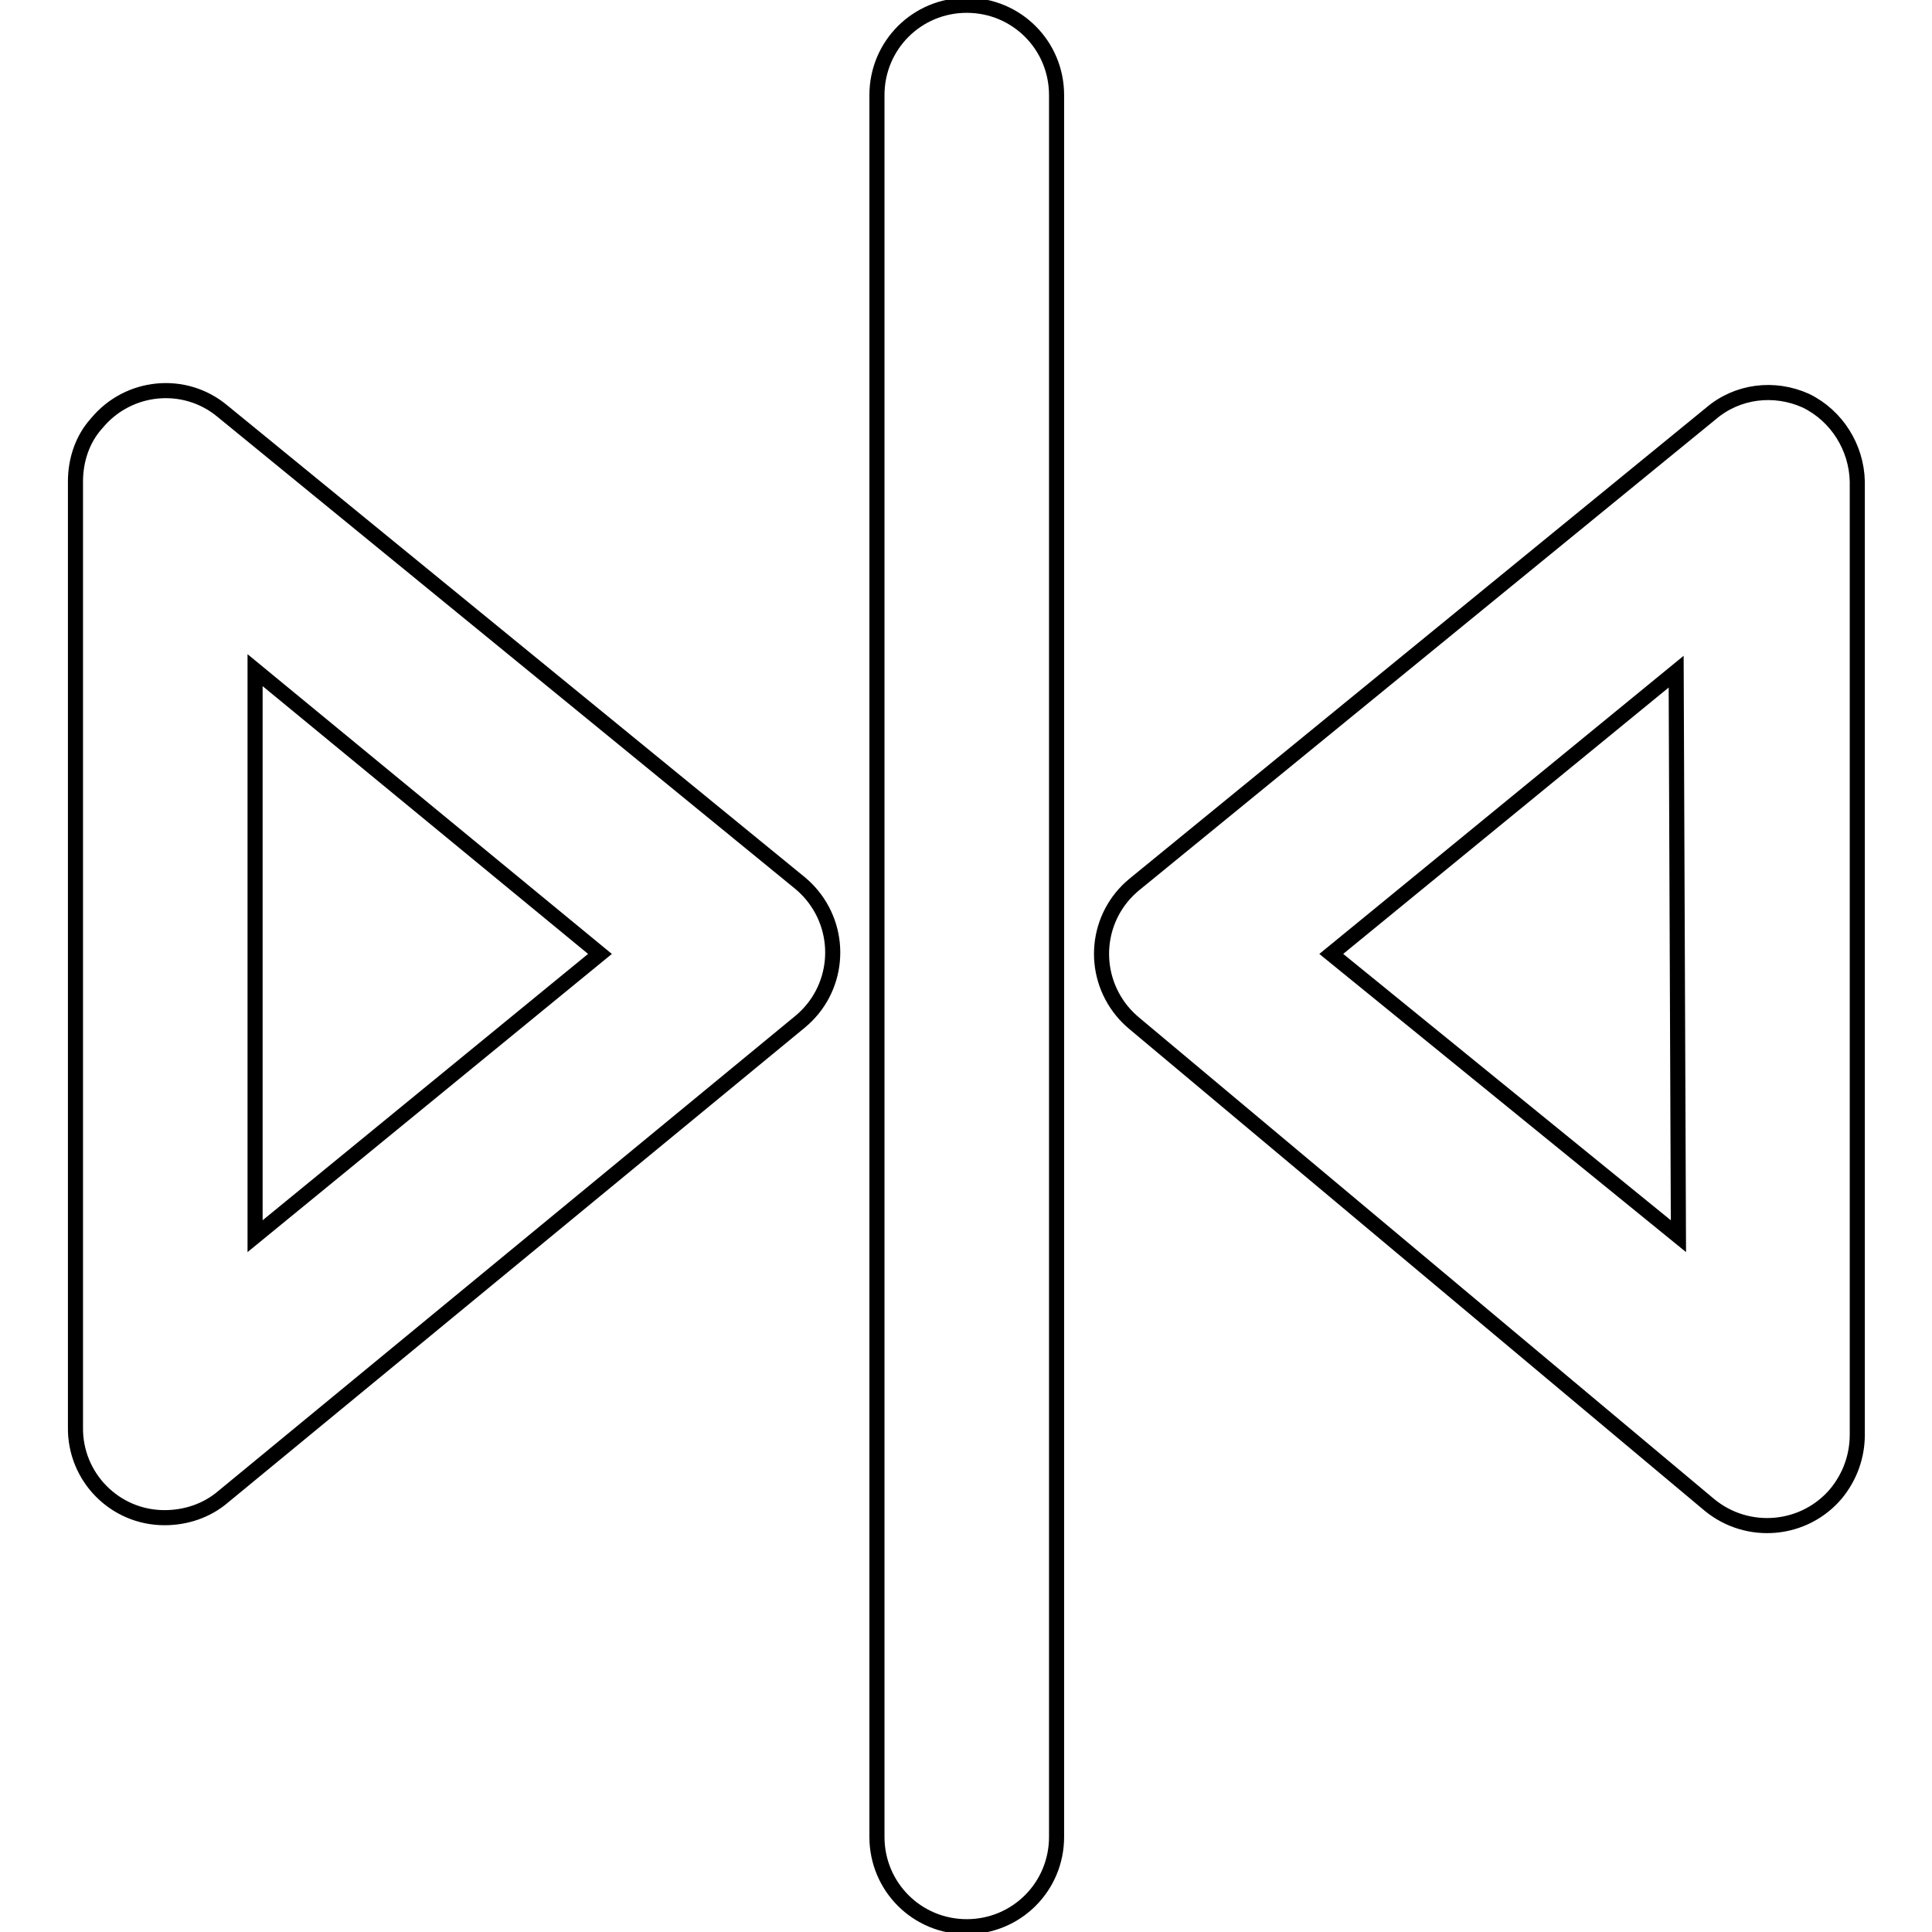
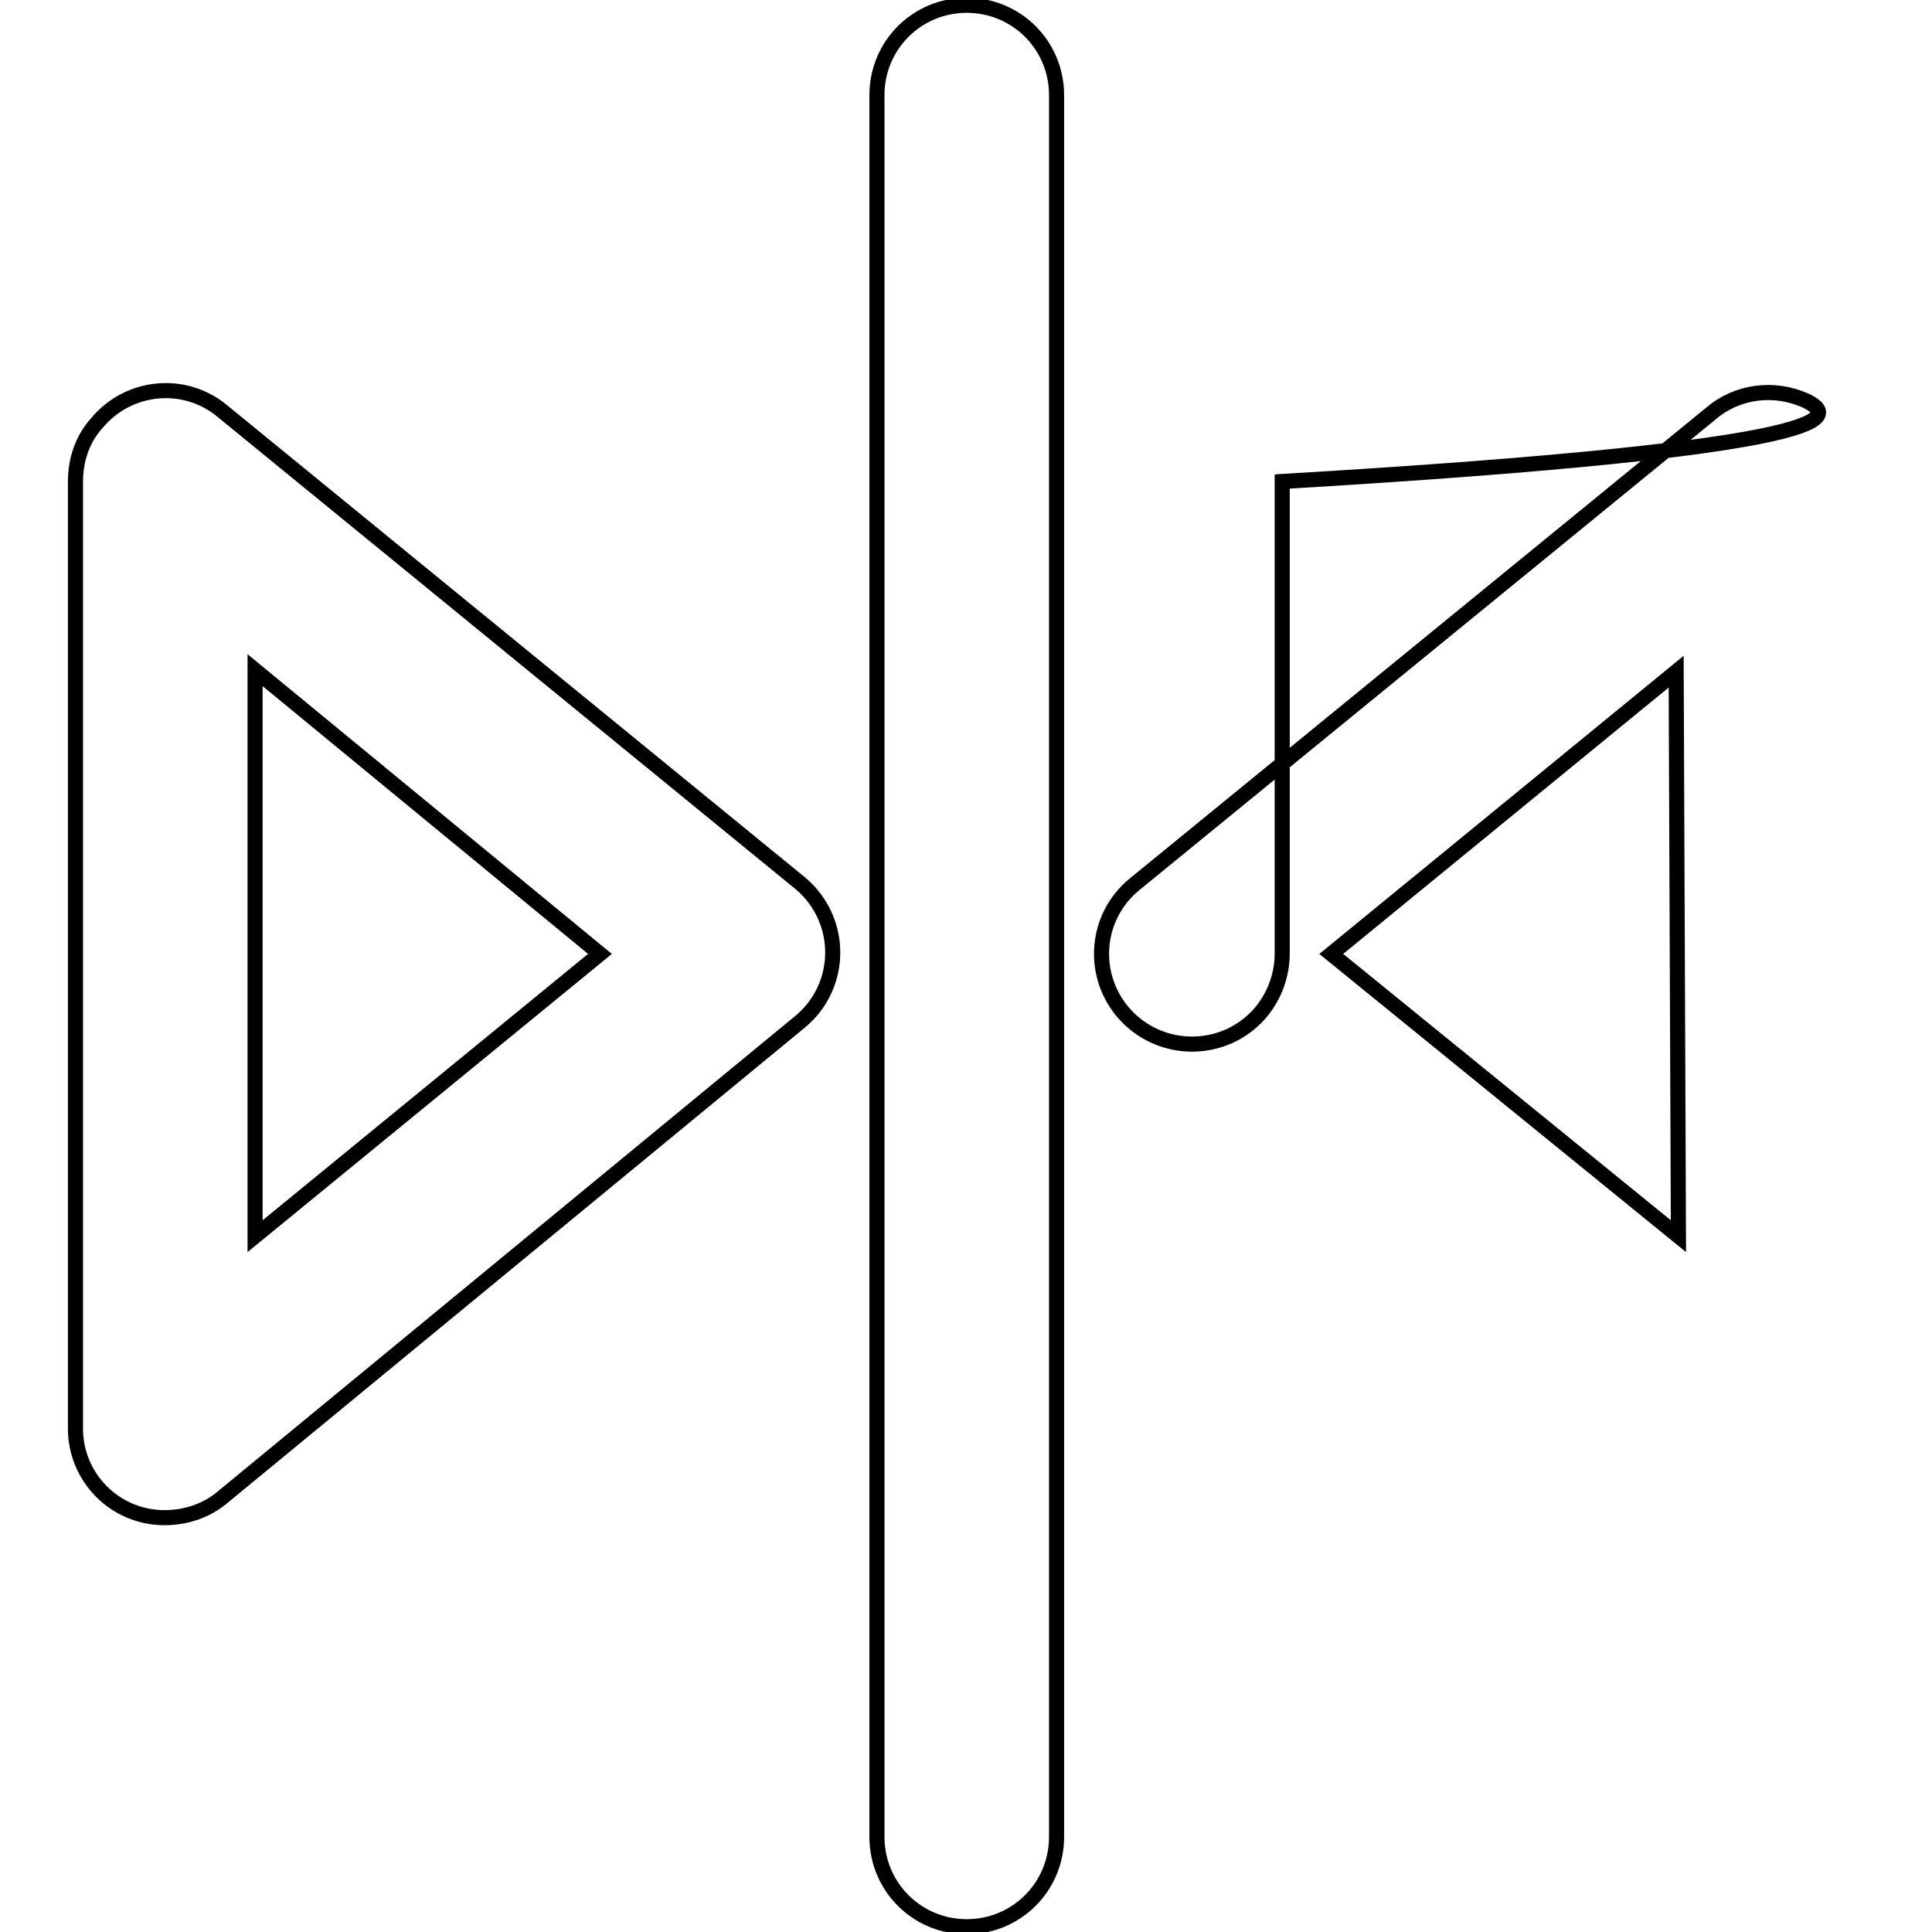
<svg xmlns="http://www.w3.org/2000/svg" version="1.1" x="0px" y="0px" viewBox="0 0 256 256" enable-background="new 0 0 256 256" xml:space="preserve">
  <g>
-     <path stroke-width="2" fill-opacity="0" stroke="#000000" d="M29.5,54.5C24.5,50.3,17,51,12.8,56.1C10.9,58.2,10,61,10,63.8v125.3c-0.1,6.6,5.2,12,11.8,12 c2.8,0,5.6-0.9,7.8-2.8l76.4-62.9c5.1-4.2,5.8-11.7,1.6-16.8c-0.5-0.6-1-1.1-1.6-1.6L29.5,54.5z M33.8,163.8v-75l45.7,37.6 L33.8,163.8z M239.3,53.1c-4.2-1.9-9.1-1.3-12.6,1.7l-76.4,62.4c-5.1,4.2-5.8,11.7-1.6,16.8c0.5,0.6,1,1.1,1.6,1.6l76.2,63.8 c5.1,4.2,12.6,3.5,16.8-1.5c1.8-2.2,2.8-4.9,2.8-7.8V63.8C246,59.3,243.4,55.1,239.3,53.1z M222.4,163.8l-46-37.4l45.7-37.4 L222.4,163.8z M128.1,0.7c-6.6,0-11.9,5.3-11.9,11.9v230.8c0,6.6,5.3,11.9,11.9,11.9c6.6,0,11.9-5.3,11.9-11.9V12.6 C140,6,134.7,0.7,128.1,0.7z" />
+     <path stroke-width="2" fill-opacity="0" stroke="#000000" d="M29.5,54.5C24.5,50.3,17,51,12.8,56.1C10.9,58.2,10,61,10,63.8v125.3c-0.1,6.6,5.2,12,11.8,12 c2.8,0,5.6-0.9,7.8-2.8l76.4-62.9c5.1-4.2,5.8-11.7,1.6-16.8c-0.5-0.6-1-1.1-1.6-1.6L29.5,54.5z M33.8,163.8v-75l45.7,37.6 L33.8,163.8z M239.3,53.1c-4.2-1.9-9.1-1.3-12.6,1.7l-76.4,62.4c-5.1,4.2-5.8,11.7-1.6,16.8c0.5,0.6,1,1.1,1.6,1.6c5.1,4.2,12.6,3.5,16.8-1.5c1.8-2.2,2.8-4.9,2.8-7.8V63.8C246,59.3,243.4,55.1,239.3,53.1z M222.4,163.8l-46-37.4l45.7-37.4 L222.4,163.8z M128.1,0.7c-6.6,0-11.9,5.3-11.9,11.9v230.8c0,6.6,5.3,11.9,11.9,11.9c6.6,0,11.9-5.3,11.9-11.9V12.6 C140,6,134.7,0.7,128.1,0.7z" />
  </g>
</svg>